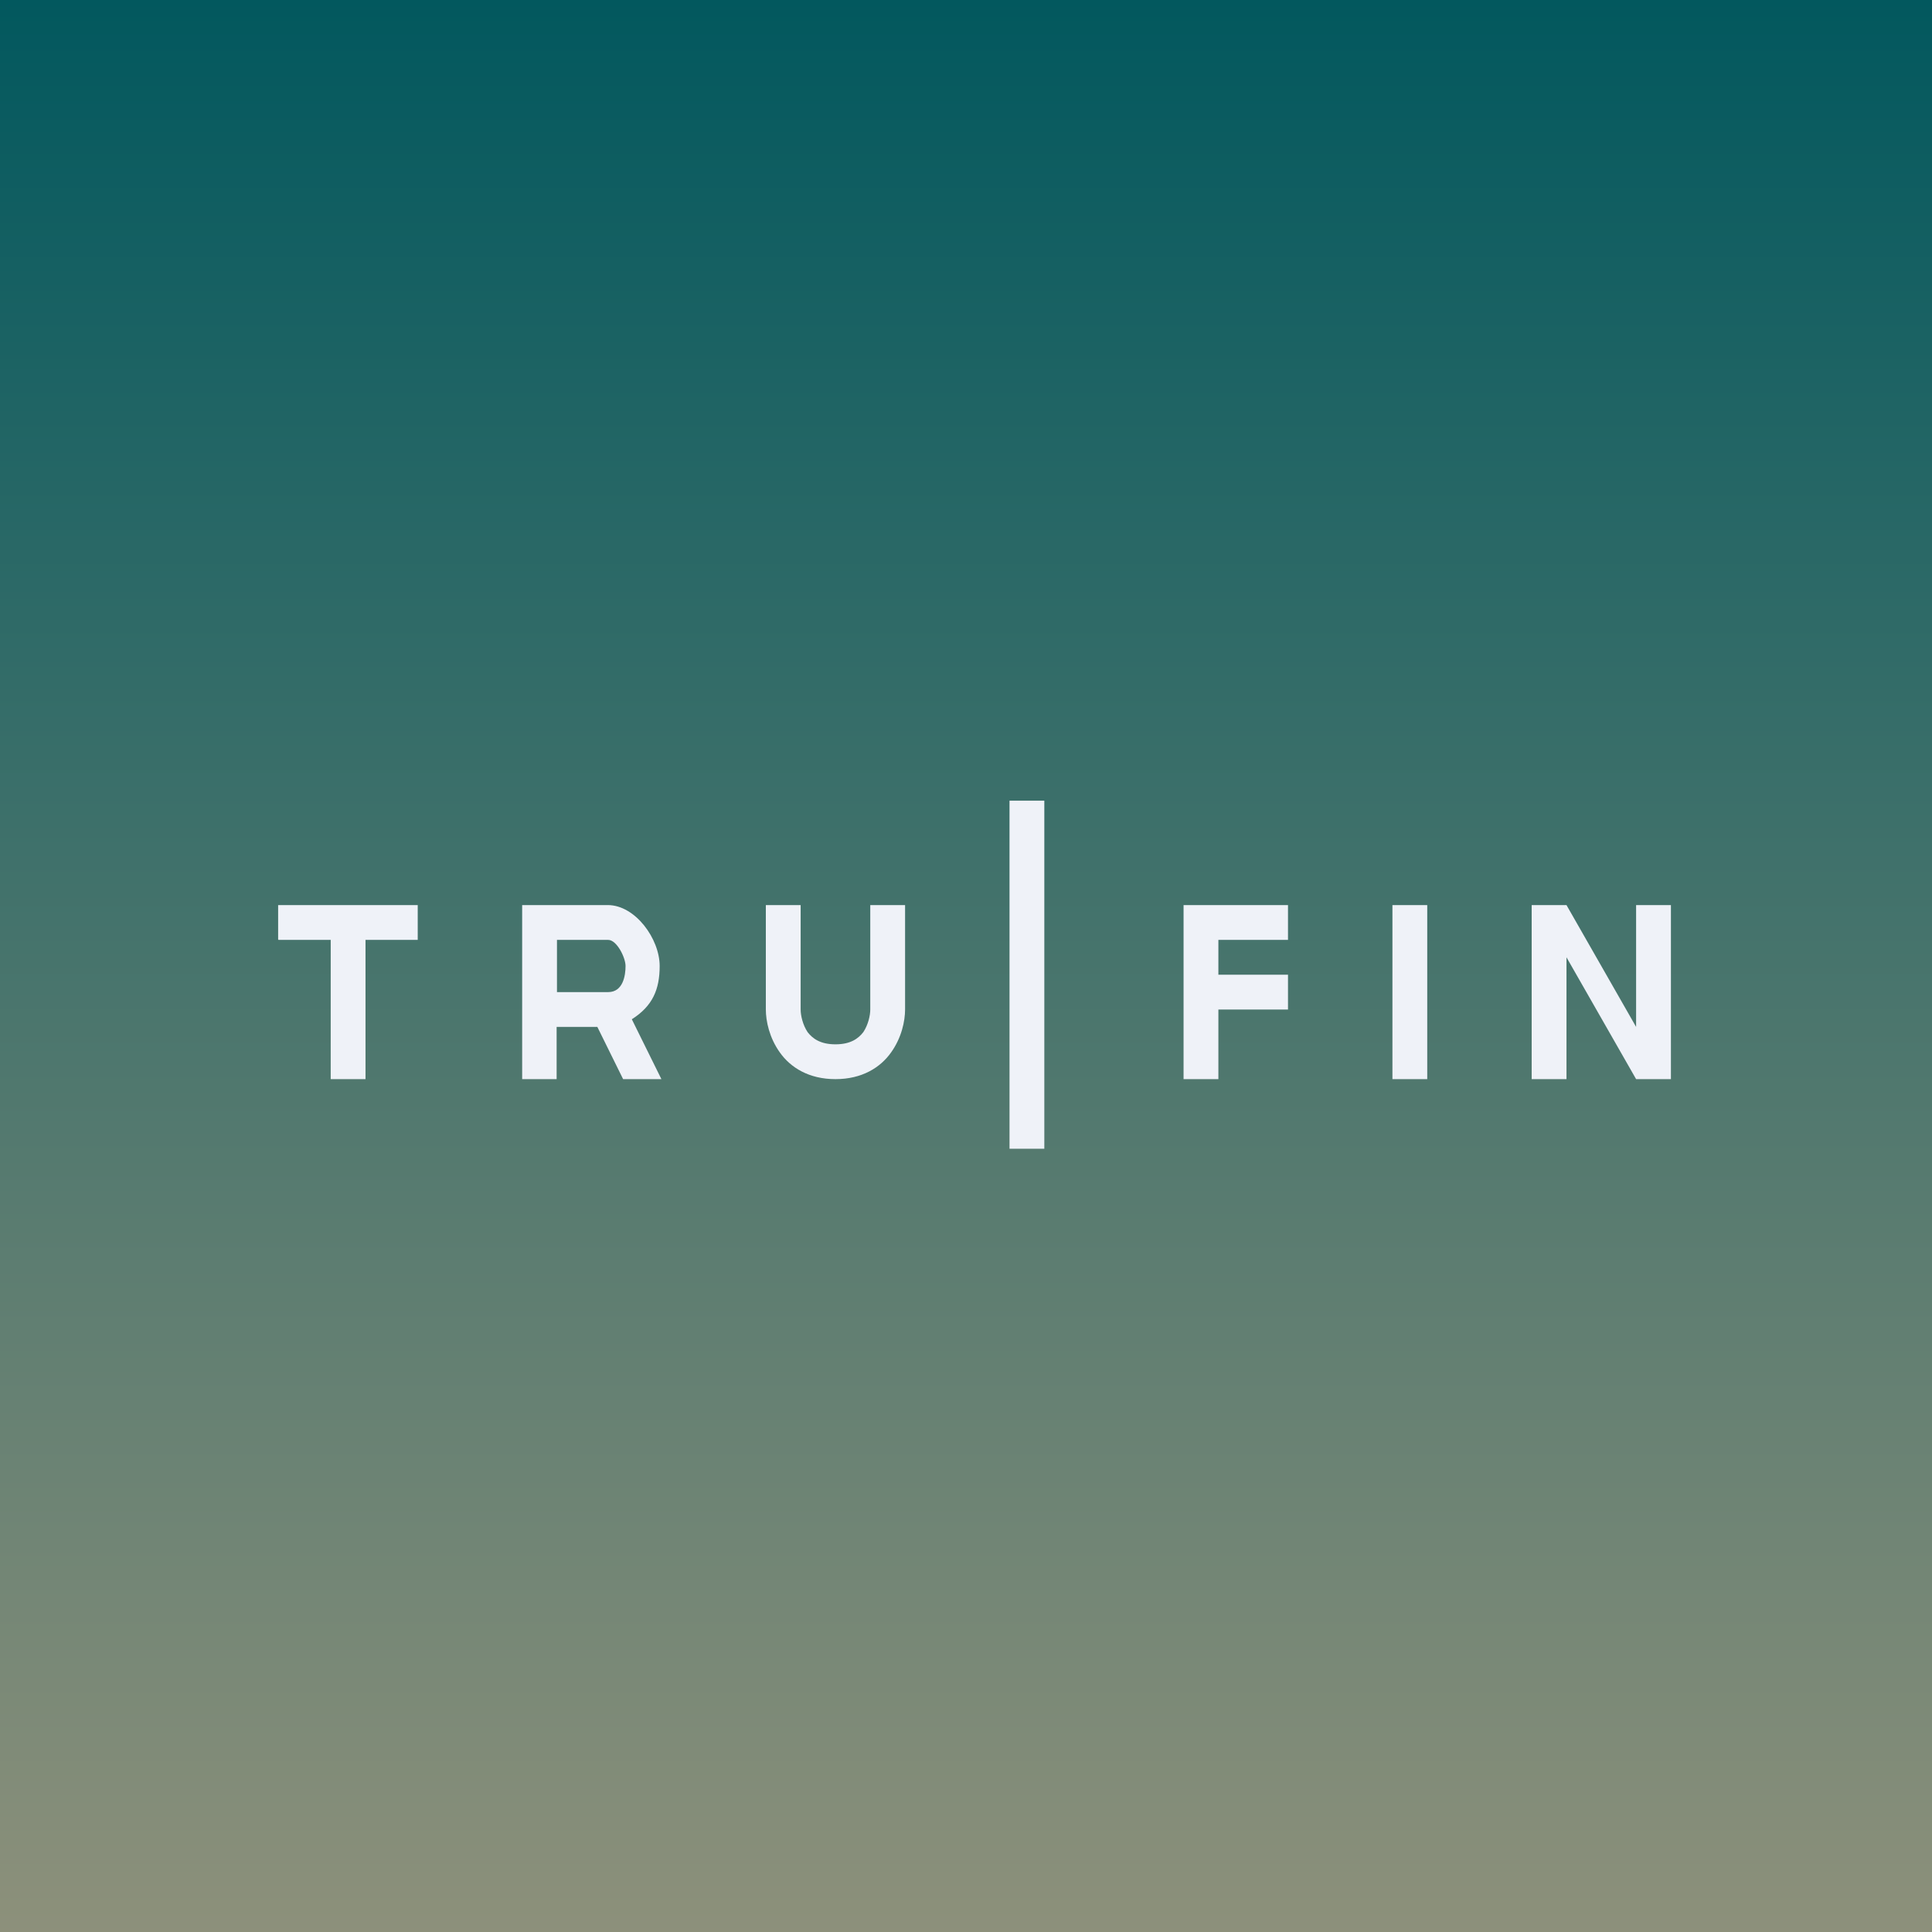
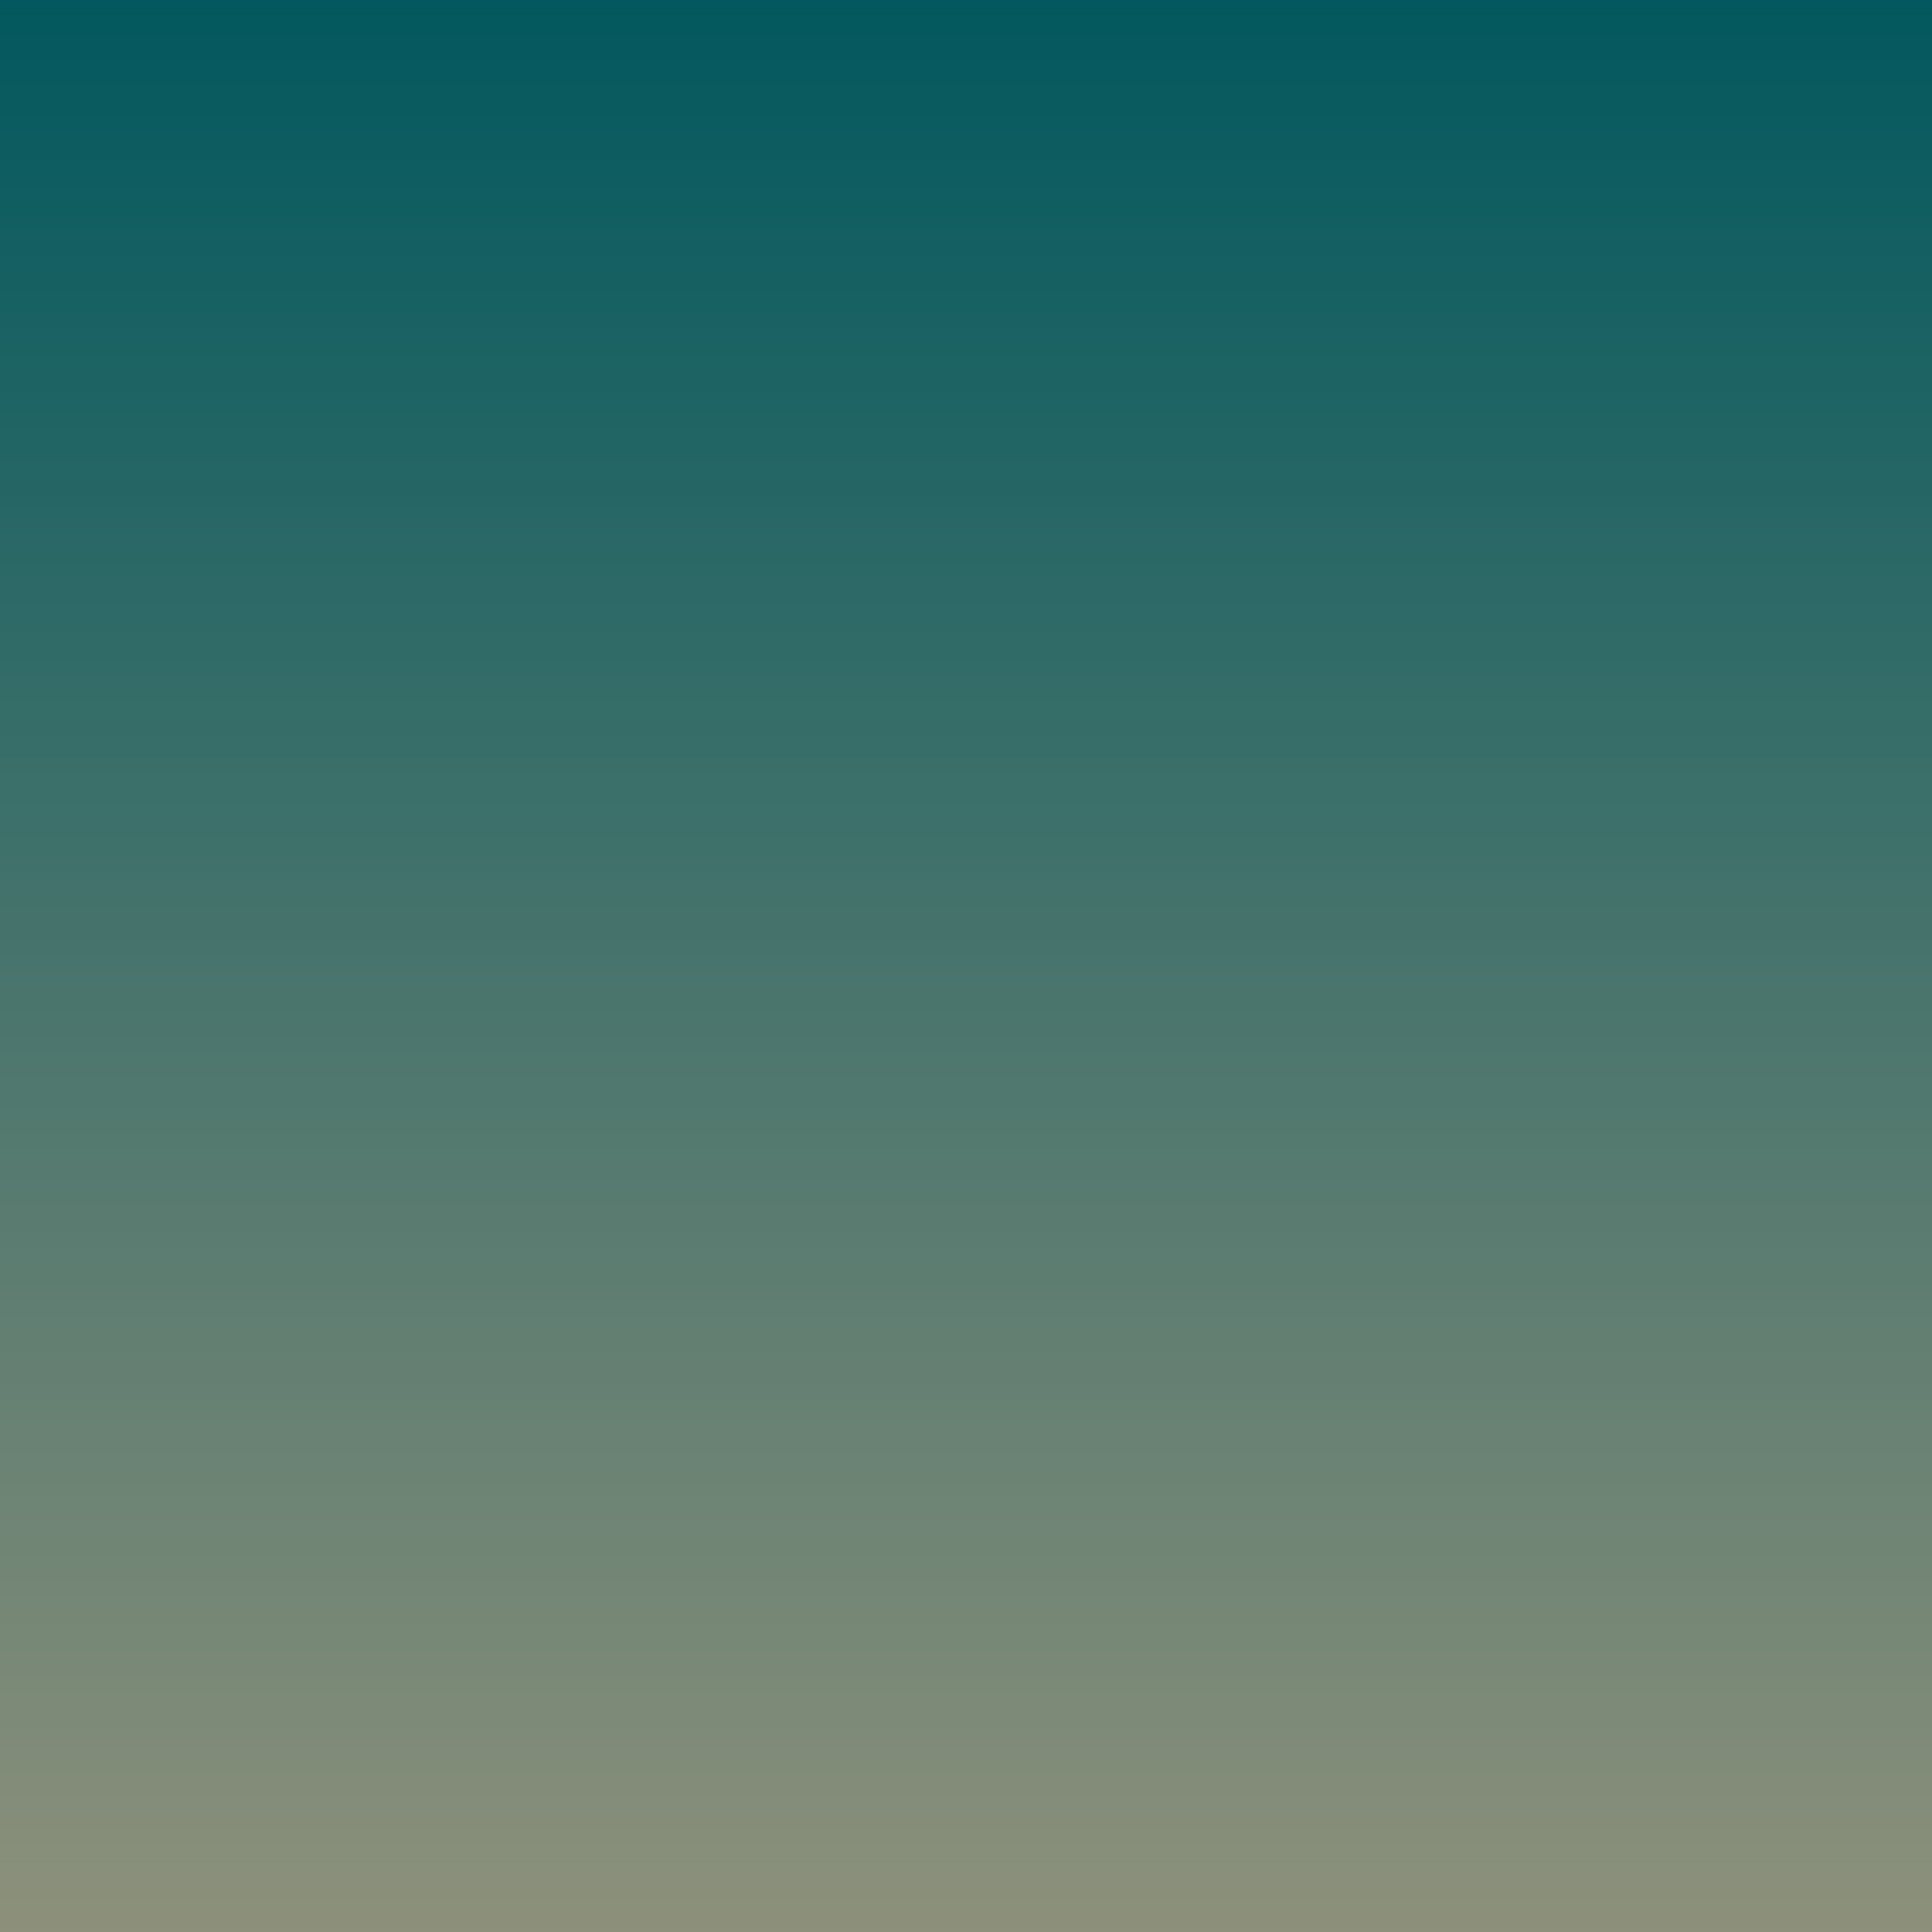
<svg xmlns="http://www.w3.org/2000/svg" viewBox="0 0 55.5 55.5">
  <rect x="0" y="0" width="55.5" height="55.5" fill="#333333" stroke="none" />
  <path d="M 0,0 H 55.5 V 55.5 H 0 Z" fill="url(#a)" />
-   <path d="M 7.99,26.985 V 26 H 12 V 27 H 10.5 V 31 H 9.5 V 27 H 8 Z M 22,29 V 26 H 23 V 29 C 23,29.17 23.06,29.44 23.2,29.65 C 23.34,29.83 23.56,30 24,30 C 24.44,30 24.66,29.83 24.8,29.65 C 24.94,29.44 25,29.17 25,29 V 26 H 26 V 29 C 26,29.33 25.9,29.81 25.6,30.23 C 25.29,30.67 24.76,31 24,31 C 23.24,31 22.71,30.67 22.4,30.23 C 22.1,29.81 22,29.33 22,29 Z M 44,26 V 31 H 45 V 27.5 L 47,31 H 48 V 26 H 47 V 29.5 L 45,26 H 44 Z M 29,23 H 30 V 33 H 29 Z M 40,26 H 41 V 31 H 40 Z M 34,26 H 37 V 27 H 35 V 28 H 37 V 29 H 35 V 31 H 34 V 26 Z M 17.46,26 H 15 V 31 H 15.99 V 29.5 H 17.16 L 17.9,31 H 19 L 18.15,29.28 C 18.75,28.9 18.95,28.42 18.95,27.75 C 18.95,26.97 18.25,26 17.46,26 Z M 17.46,28.5 H 16 V 27 H 17.47 C 17.72,27 17.97,27.51 17.97,27.75 C 17.97,28.02 17.9,28.5 17.47,28.5 Z" fill="rgb(239, 242, 248)" />
  <defs>
    <linearGradient id="a" x1="28" x2="28" y2="56" gradientUnits="userSpaceOnUse">
      <stop stop-color="rgb(2, 88, 94)" offset="0" />
      <stop stop-color="rgb(142, 145, 123)" offset="1" />
    </linearGradient>
  </defs>
</svg>